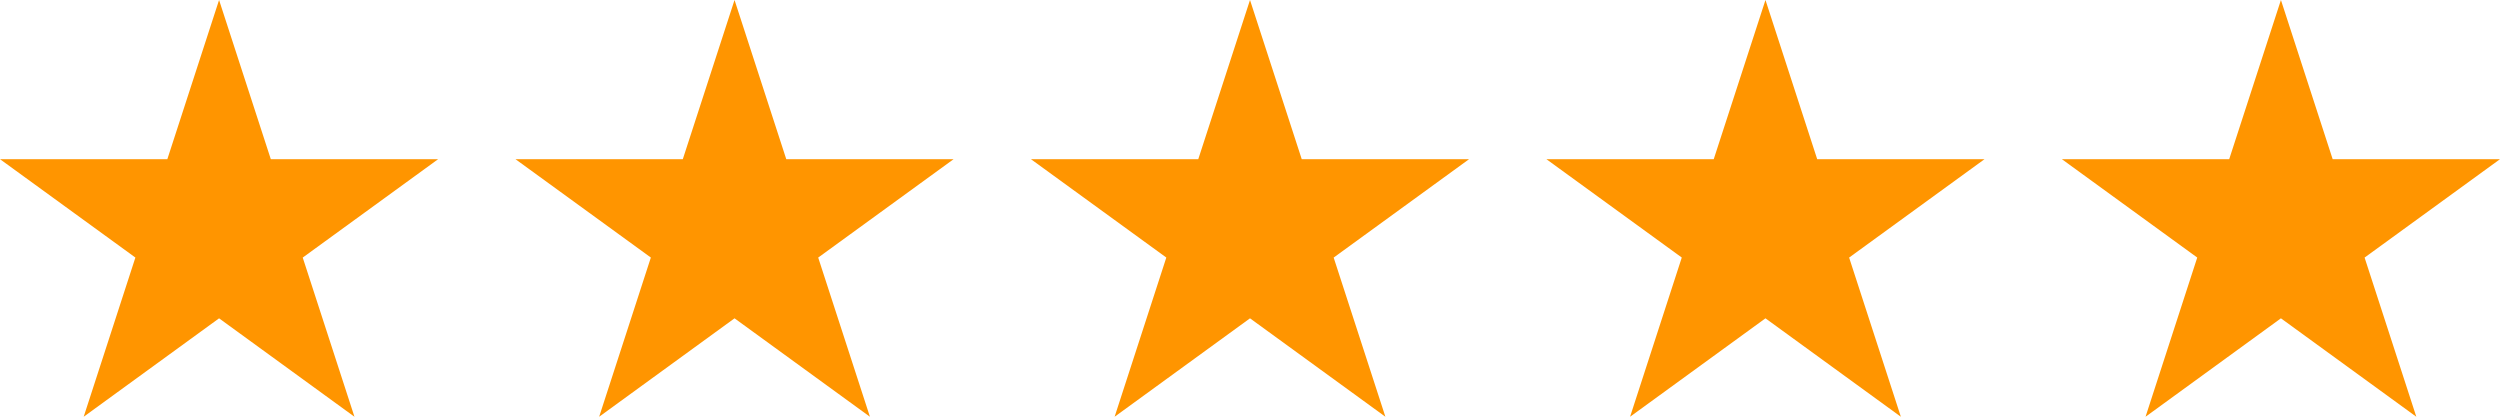
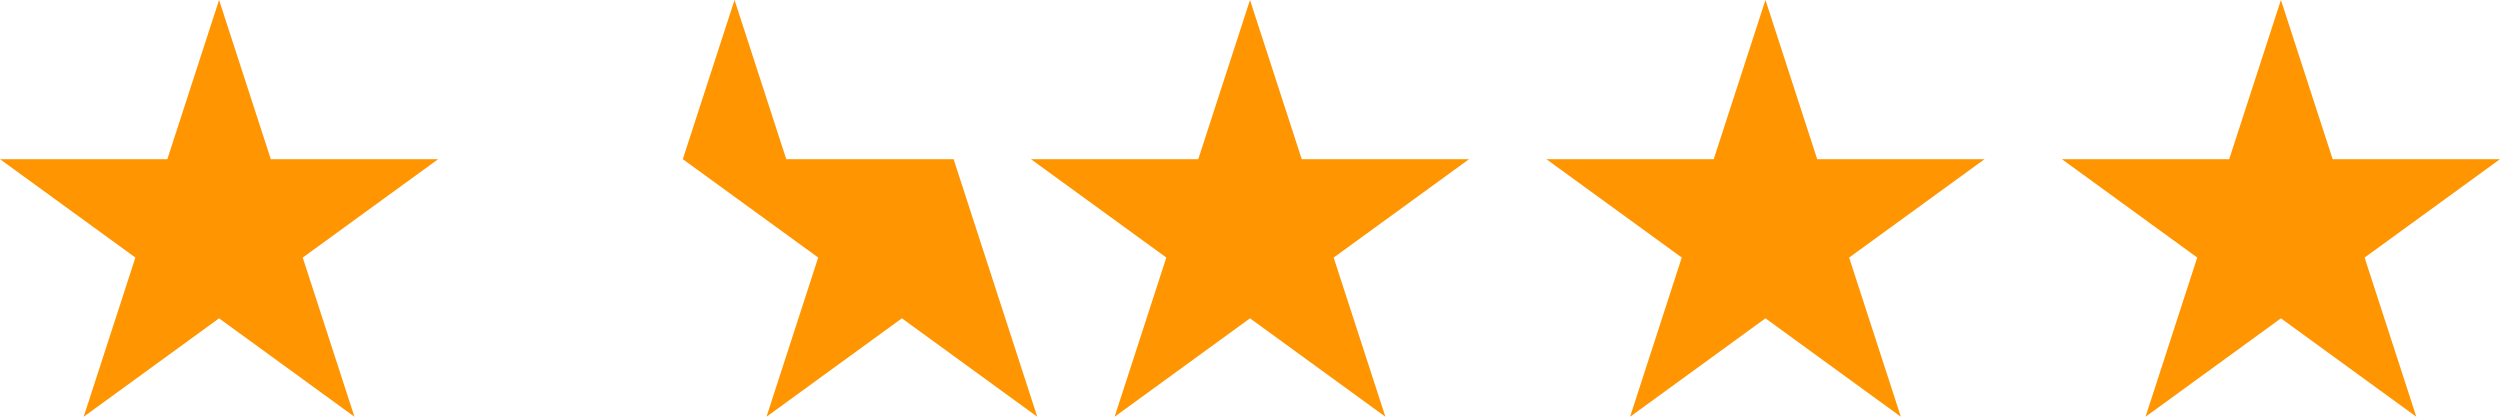
<svg xmlns="http://www.w3.org/2000/svg" width="97" height="16.17">
-   <path fill="#ff9500" d="M17 6.176h-6.493L8.5 0 6.493 6.176H0l5.253 3.817-2.006 6.177L8.5 12.351l5.253 3.819-2.007-6.176Zm20 0h-6.493L28.5 0l-2.007 6.176H20l5.253 3.817-2.006 6.177 5.253-3.819 5.253 3.819-2.007-6.176Zm20 0h-6.493L48.5 0l-2.007 6.176H40l5.253 3.817-2.006 6.177 5.253-3.819 5.253 3.819-2.007-6.176Zm20 0h-6.493L68.5 0l-2.007 6.176H60l5.253 3.817-2.006 6.177 5.253-3.819 5.253 3.819-2.007-6.176Zm20 0h-6.493L88.5 0l-2.007 6.176H80l5.253 3.817-2.006 6.177 5.253-3.819 5.253 3.819-2.007-6.176Z" />
+   <path fill="#ff9500" d="M17 6.176h-6.493L8.5 0 6.493 6.176H0l5.253 3.817-2.006 6.177L8.5 12.351l5.253 3.819-2.007-6.176Zm20 0h-6.493L28.5 0l-2.007 6.176l5.253 3.817-2.006 6.177 5.253-3.819 5.253 3.819-2.007-6.176Zm20 0h-6.493L48.5 0l-2.007 6.176H40l5.253 3.817-2.006 6.177 5.253-3.819 5.253 3.819-2.007-6.176Zm20 0h-6.493L68.5 0l-2.007 6.176H60l5.253 3.817-2.006 6.177 5.253-3.819 5.253 3.819-2.007-6.176Zm20 0h-6.493L88.5 0l-2.007 6.176H80l5.253 3.817-2.006 6.177 5.253-3.819 5.253 3.819-2.007-6.176Z" />
</svg>